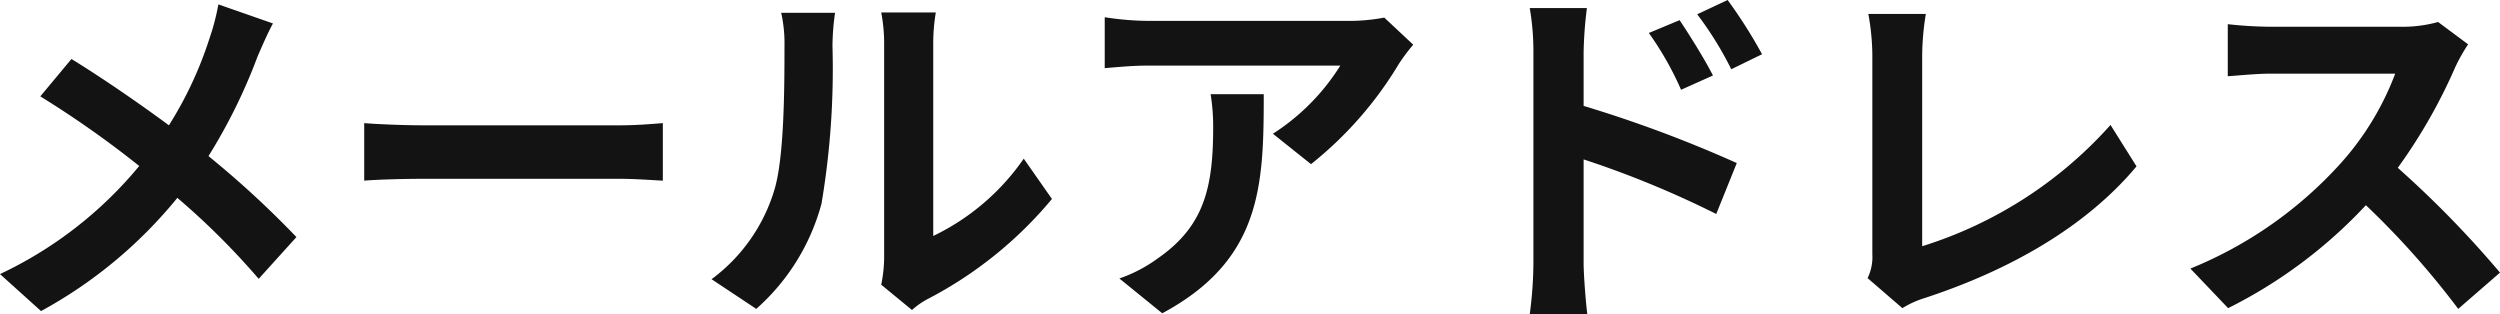
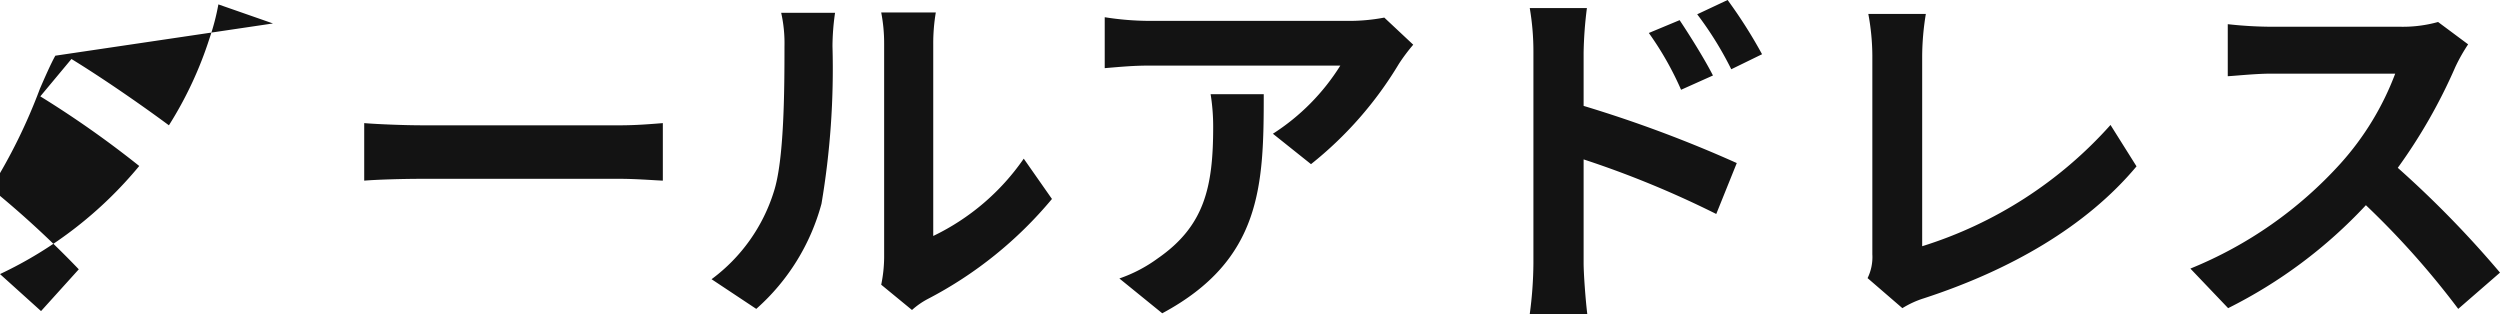
<svg xmlns="http://www.w3.org/2000/svg" height="17.14" viewBox="0 0 136.46 17.14" width="136.46">
-   <path d="m16.86-14.7-2.98-1.04a12.474 12.474 0 0 1 -.48 1.84 20.74 20.74 0 0 1 -2.22 4.76c-1.62-1.2-3.72-2.64-5.32-3.62l-1.7 2.04a54.988 54.988 0 0 1 5.4 3.8 22.009 22.009 0 0 1 -7.6 5.9l2.24 2.02a25 25 0 0 0 7.44-6.18 40.271 40.271 0 0 1 4.44 4.42l2.06-2.28a52.369 52.369 0 0 0 -4.8-4.42 30.205 30.205 0 0 0 2.68-5.44c.2-.46.58-1.34.84-1.8zm4.98 5.44v3.14c.74-.06 2.08-.1 3.22-.1h10.74c.84 0 1.86.08 2.34.1v-3.14c-.52.04-1.4.12-2.34.12h-10.74c-1.04 0-2.5-.06-3.22-.12zm28.22 8.82 1.68 1.38a4.273 4.273 0 0 1 .86-.6 22.021 22.021 0 0 0 6.78-5.46l-1.54-2.2a12.665 12.665 0 0 1 -4.94 4.22v-10.46a10.156 10.156 0 0 1 .14-1.74h-2.98a8.866 8.866 0 0 1 .16 1.72v11.66a7.611 7.611 0 0 1 -.16 1.48zm-9.26-.3 2.44 1.62a11.727 11.727 0 0 0 3.56-5.74 44.128 44.128 0 0 0 .6-8.6 13.173 13.173 0 0 1 .14-1.82h-2.94a7.59 7.59 0 0 1 .18 1.84c0 2.42-.02 6.2-.58 7.92a9.435 9.435 0 0 1 -3.4 4.78zm38.3-12.8-1.58-1.48a10.315 10.315 0 0 1 -2.04.18h-10.78a15.856 15.856 0 0 1 -2.44-.2v2.78c.94-.08 1.6-.14 2.44-.14h10.42a11.894 11.894 0 0 1 -3.68 3.72l2.08 1.66a20.37 20.37 0 0 0 4.8-5.48 10.071 10.071 0 0 1 .78-1.04zm-8.16 2.7h-2.9a11.087 11.087 0 0 1 .14 1.8c0 3.28-.48 5.4-3.02 7.16a7.9 7.9 0 0 1 -2.1 1.1l2.34 1.9c5.44-2.92 5.54-7 5.54-11.96zm22.7-4.04-1.68.7a17.134 17.134 0 0 1 1.76 3.1l1.74-.78c-.46-.9-1.26-2.18-1.82-3.02zm2.62-1.1-1.66.78a18.727 18.727 0 0 1 1.86 3l1.68-.82a26.488 26.488 0 0 0 -1.88-2.96zm-10.6 14.36a21.656 21.656 0 0 1 -.2 2.78h3.14c-.1-.82-.2-2.22-.2-2.78v-5.66a53.579 53.579 0 0 1 7.24 2.98l1.12-2.78a69.58 69.58 0 0 0 -8.36-3.12v-2.92a21.75 21.75 0 0 1 .18-2.42h-3.12a14.113 14.113 0 0 1 .2 2.42zm18.24.82 1.9 1.64a5.162 5.162 0 0 1 1.18-.54c4.72-1.54 8.86-3.92 11.6-7.2l-1.42-2.26a22.917 22.917 0 0 1 -10.28 6.62v-10.4a14.629 14.629 0 0 1 .2-2.28h-3.14a12.779 12.779 0 0 1 .22 2.28v10.84a2.612 2.612 0 0 1 -.26 1.3zm32.78-12.76-1.64-1.22a7.168 7.168 0 0 1 -2.06.26h-7.06a22.344 22.344 0 0 1 -2.36-.14v2.84c.42-.02 1.52-.14 2.36-.14h6.78a15.5 15.5 0 0 1 -2.98 4.9 22.42 22.42 0 0 1 -8.2 5.74l2.06 2.16a26.345 26.345 0 0 0 7.52-5.62 45.609 45.609 0 0 1 5.04 5.66l2.28-1.98a56.223 56.223 0 0 0 -5.58-5.72 29.4 29.4 0 0 0 3.14-5.5 9.452 9.452 0 0 1 .7-1.24z" fill="#131313" transform="translate(-1.96 15.98)" />
+   <path d="m16.86-14.7-2.98-1.04a12.474 12.474 0 0 1 -.48 1.84 20.74 20.74 0 0 1 -2.22 4.76c-1.62-1.2-3.72-2.64-5.32-3.62l-1.7 2.04a54.988 54.988 0 0 1 5.4 3.8 22.009 22.009 0 0 1 -7.6 5.9l2.24 2.02l2.06-2.28a52.369 52.369 0 0 0 -4.8-4.42 30.205 30.205 0 0 0 2.68-5.44c.2-.46.58-1.34.84-1.8zm4.98 5.44v3.14c.74-.06 2.08-.1 3.22-.1h10.74c.84 0 1.86.08 2.34.1v-3.14c-.52.04-1.4.12-2.34.12h-10.74c-1.04 0-2.5-.06-3.22-.12zm28.22 8.82 1.68 1.38a4.273 4.273 0 0 1 .86-.6 22.021 22.021 0 0 0 6.78-5.46l-1.54-2.2a12.665 12.665 0 0 1 -4.94 4.22v-10.46a10.156 10.156 0 0 1 .14-1.74h-2.98a8.866 8.866 0 0 1 .16 1.72v11.66a7.611 7.611 0 0 1 -.16 1.48zm-9.26-.3 2.44 1.62a11.727 11.727 0 0 0 3.56-5.74 44.128 44.128 0 0 0 .6-8.6 13.173 13.173 0 0 1 .14-1.82h-2.94a7.59 7.59 0 0 1 .18 1.84c0 2.42-.02 6.2-.58 7.92a9.435 9.435 0 0 1 -3.4 4.78zm38.3-12.8-1.58-1.48a10.315 10.315 0 0 1 -2.04.18h-10.78a15.856 15.856 0 0 1 -2.44-.2v2.78c.94-.08 1.6-.14 2.44-.14h10.42a11.894 11.894 0 0 1 -3.68 3.72l2.08 1.66a20.37 20.37 0 0 0 4.8-5.48 10.071 10.071 0 0 1 .78-1.04zm-8.16 2.7h-2.9a11.087 11.087 0 0 1 .14 1.8c0 3.28-.48 5.4-3.02 7.16a7.9 7.9 0 0 1 -2.1 1.1l2.34 1.9c5.44-2.92 5.54-7 5.54-11.96zm22.7-4.04-1.68.7a17.134 17.134 0 0 1 1.76 3.1l1.74-.78c-.46-.9-1.26-2.18-1.82-3.02zm2.62-1.1-1.66.78a18.727 18.727 0 0 1 1.86 3l1.68-.82a26.488 26.488 0 0 0 -1.88-2.96zm-10.6 14.36a21.656 21.656 0 0 1 -.2 2.78h3.14c-.1-.82-.2-2.22-.2-2.78v-5.66a53.579 53.579 0 0 1 7.24 2.98l1.12-2.78a69.58 69.58 0 0 0 -8.36-3.12v-2.92a21.75 21.75 0 0 1 .18-2.42h-3.12a14.113 14.113 0 0 1 .2 2.42zm18.24.82 1.9 1.64a5.162 5.162 0 0 1 1.18-.54c4.72-1.54 8.86-3.92 11.6-7.2l-1.42-2.26a22.917 22.917 0 0 1 -10.28 6.62v-10.4a14.629 14.629 0 0 1 .2-2.28h-3.14a12.779 12.779 0 0 1 .22 2.28v10.84a2.612 2.612 0 0 1 -.26 1.3zm32.78-12.76-1.64-1.22a7.168 7.168 0 0 1 -2.06.26h-7.06a22.344 22.344 0 0 1 -2.36-.14v2.84c.42-.02 1.52-.14 2.36-.14h6.78a15.5 15.5 0 0 1 -2.98 4.9 22.42 22.42 0 0 1 -8.2 5.74l2.06 2.16a26.345 26.345 0 0 0 7.52-5.62 45.609 45.609 0 0 1 5.04 5.66l2.28-1.98a56.223 56.223 0 0 0 -5.58-5.72 29.4 29.4 0 0 0 3.14-5.5 9.452 9.452 0 0 1 .7-1.24z" fill="#131313" transform="translate(-1.96 15.98)" />
</svg>